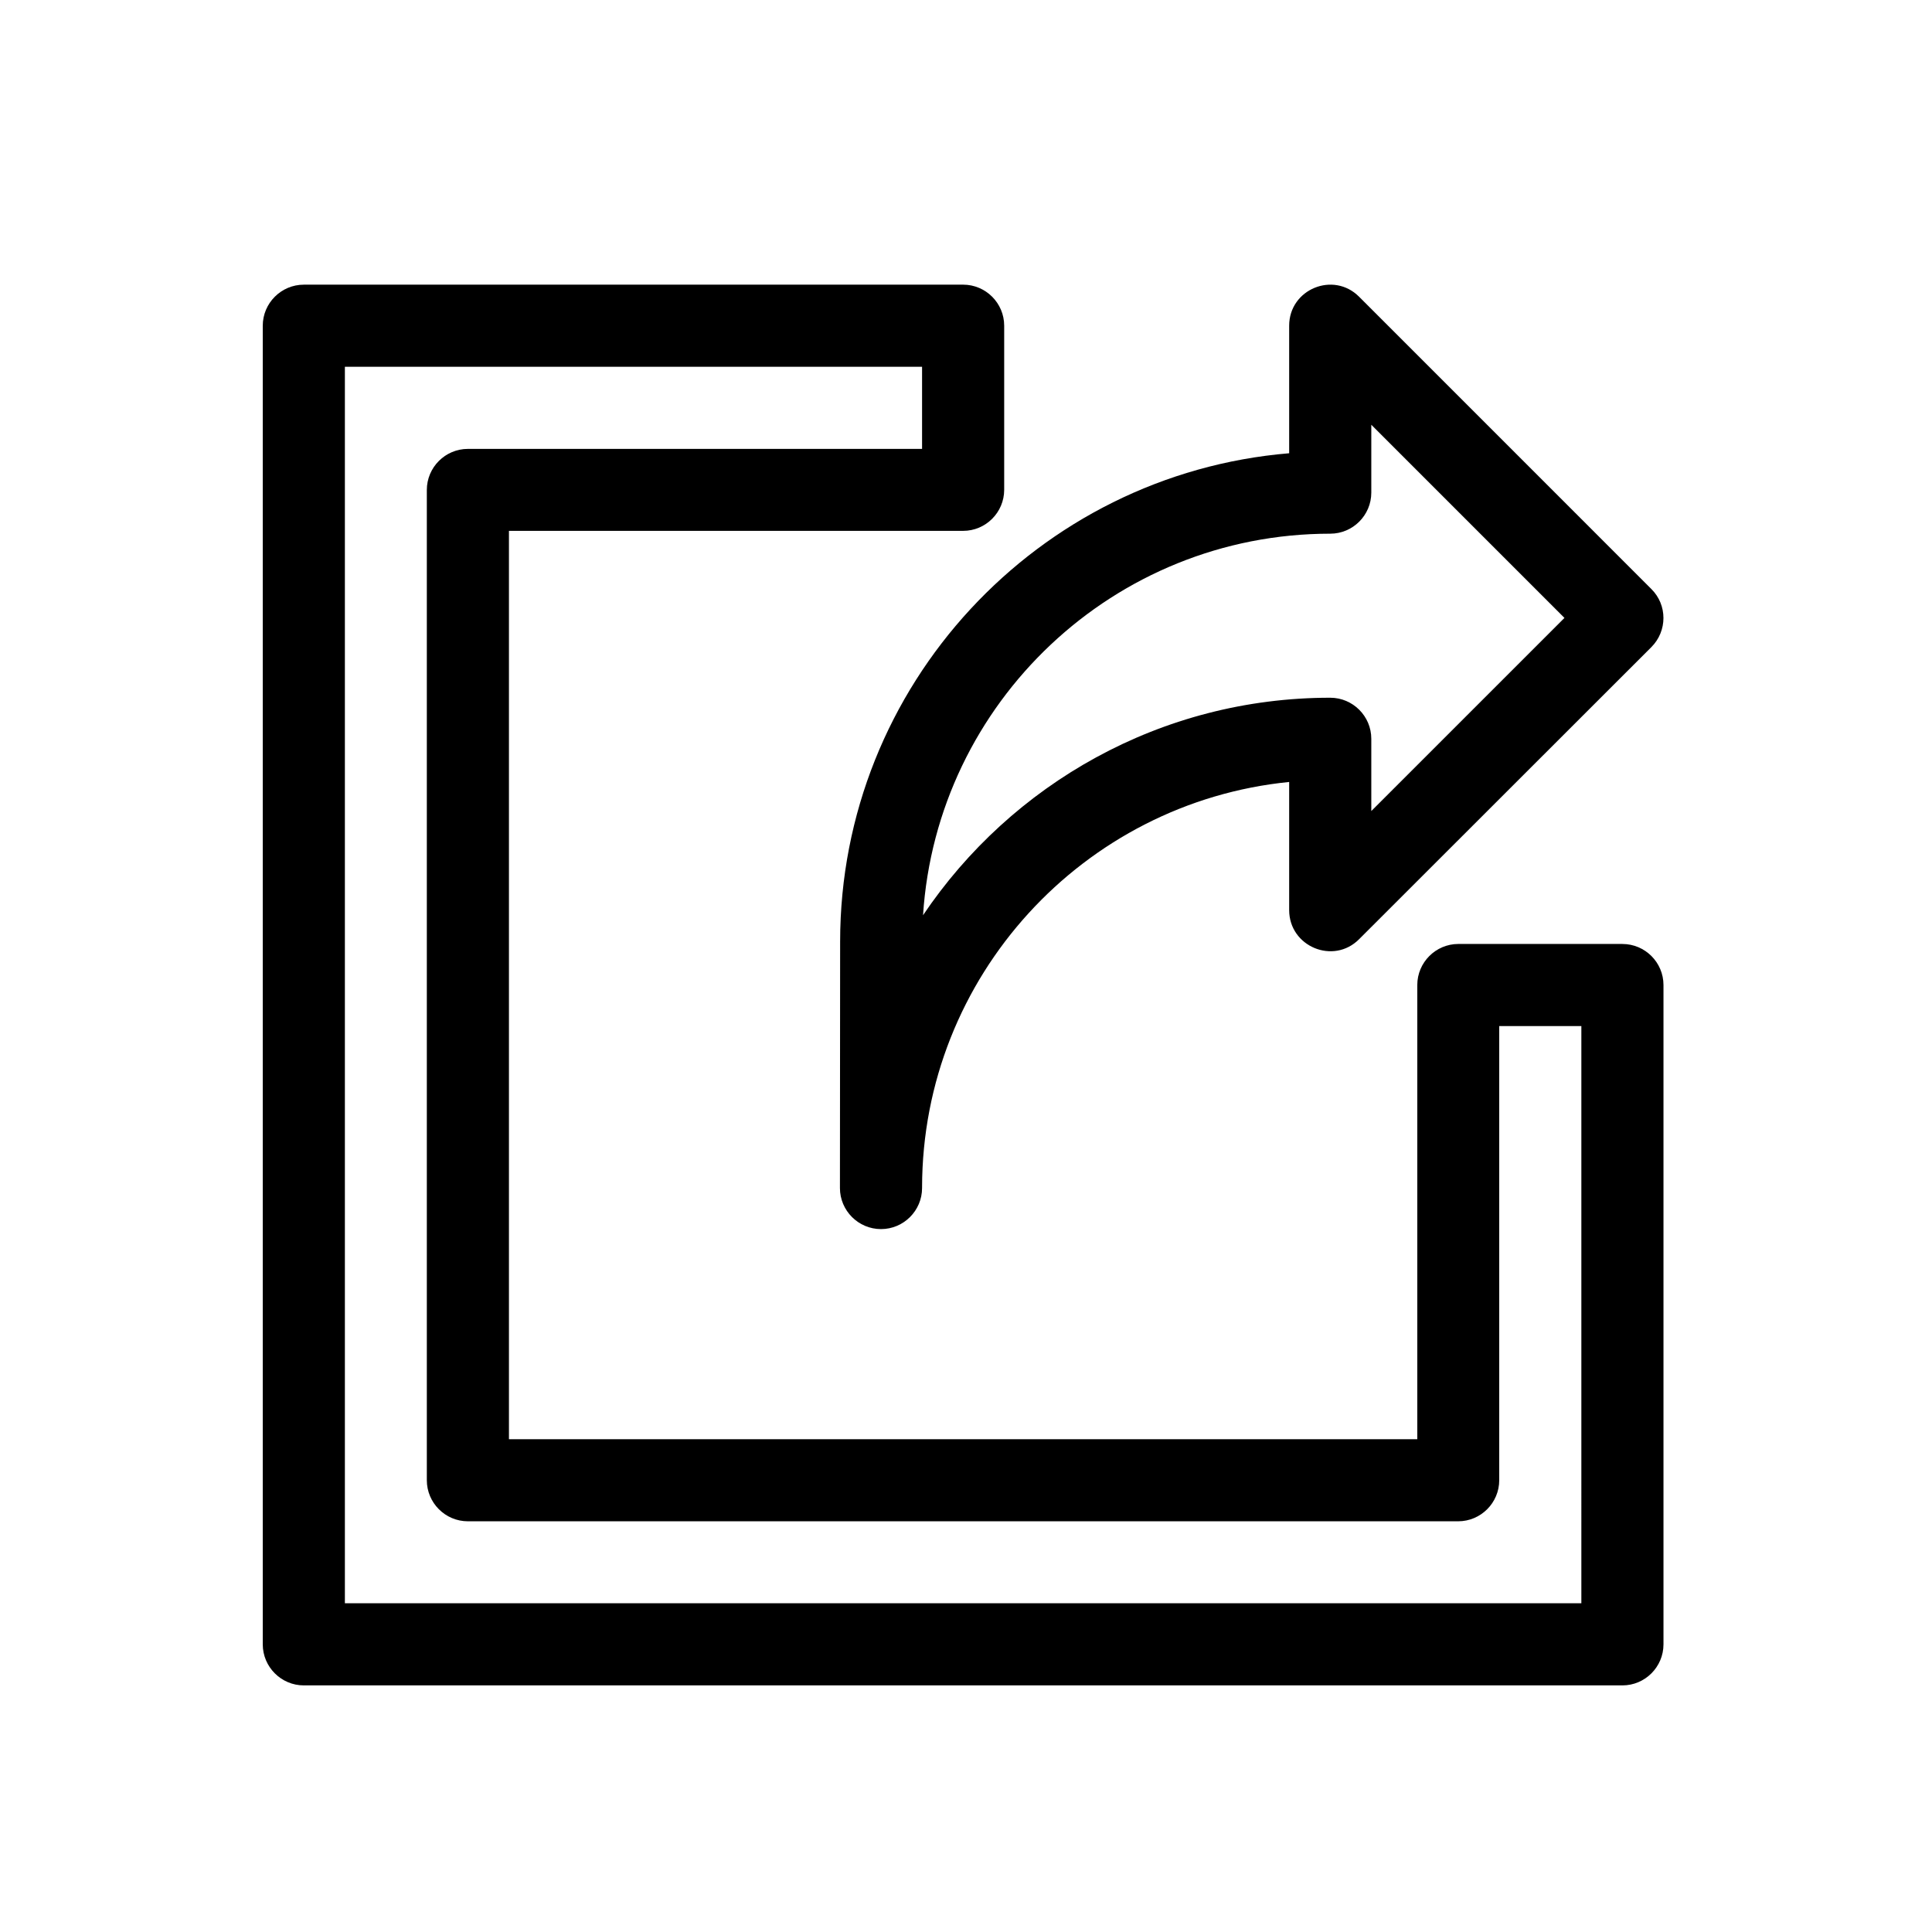
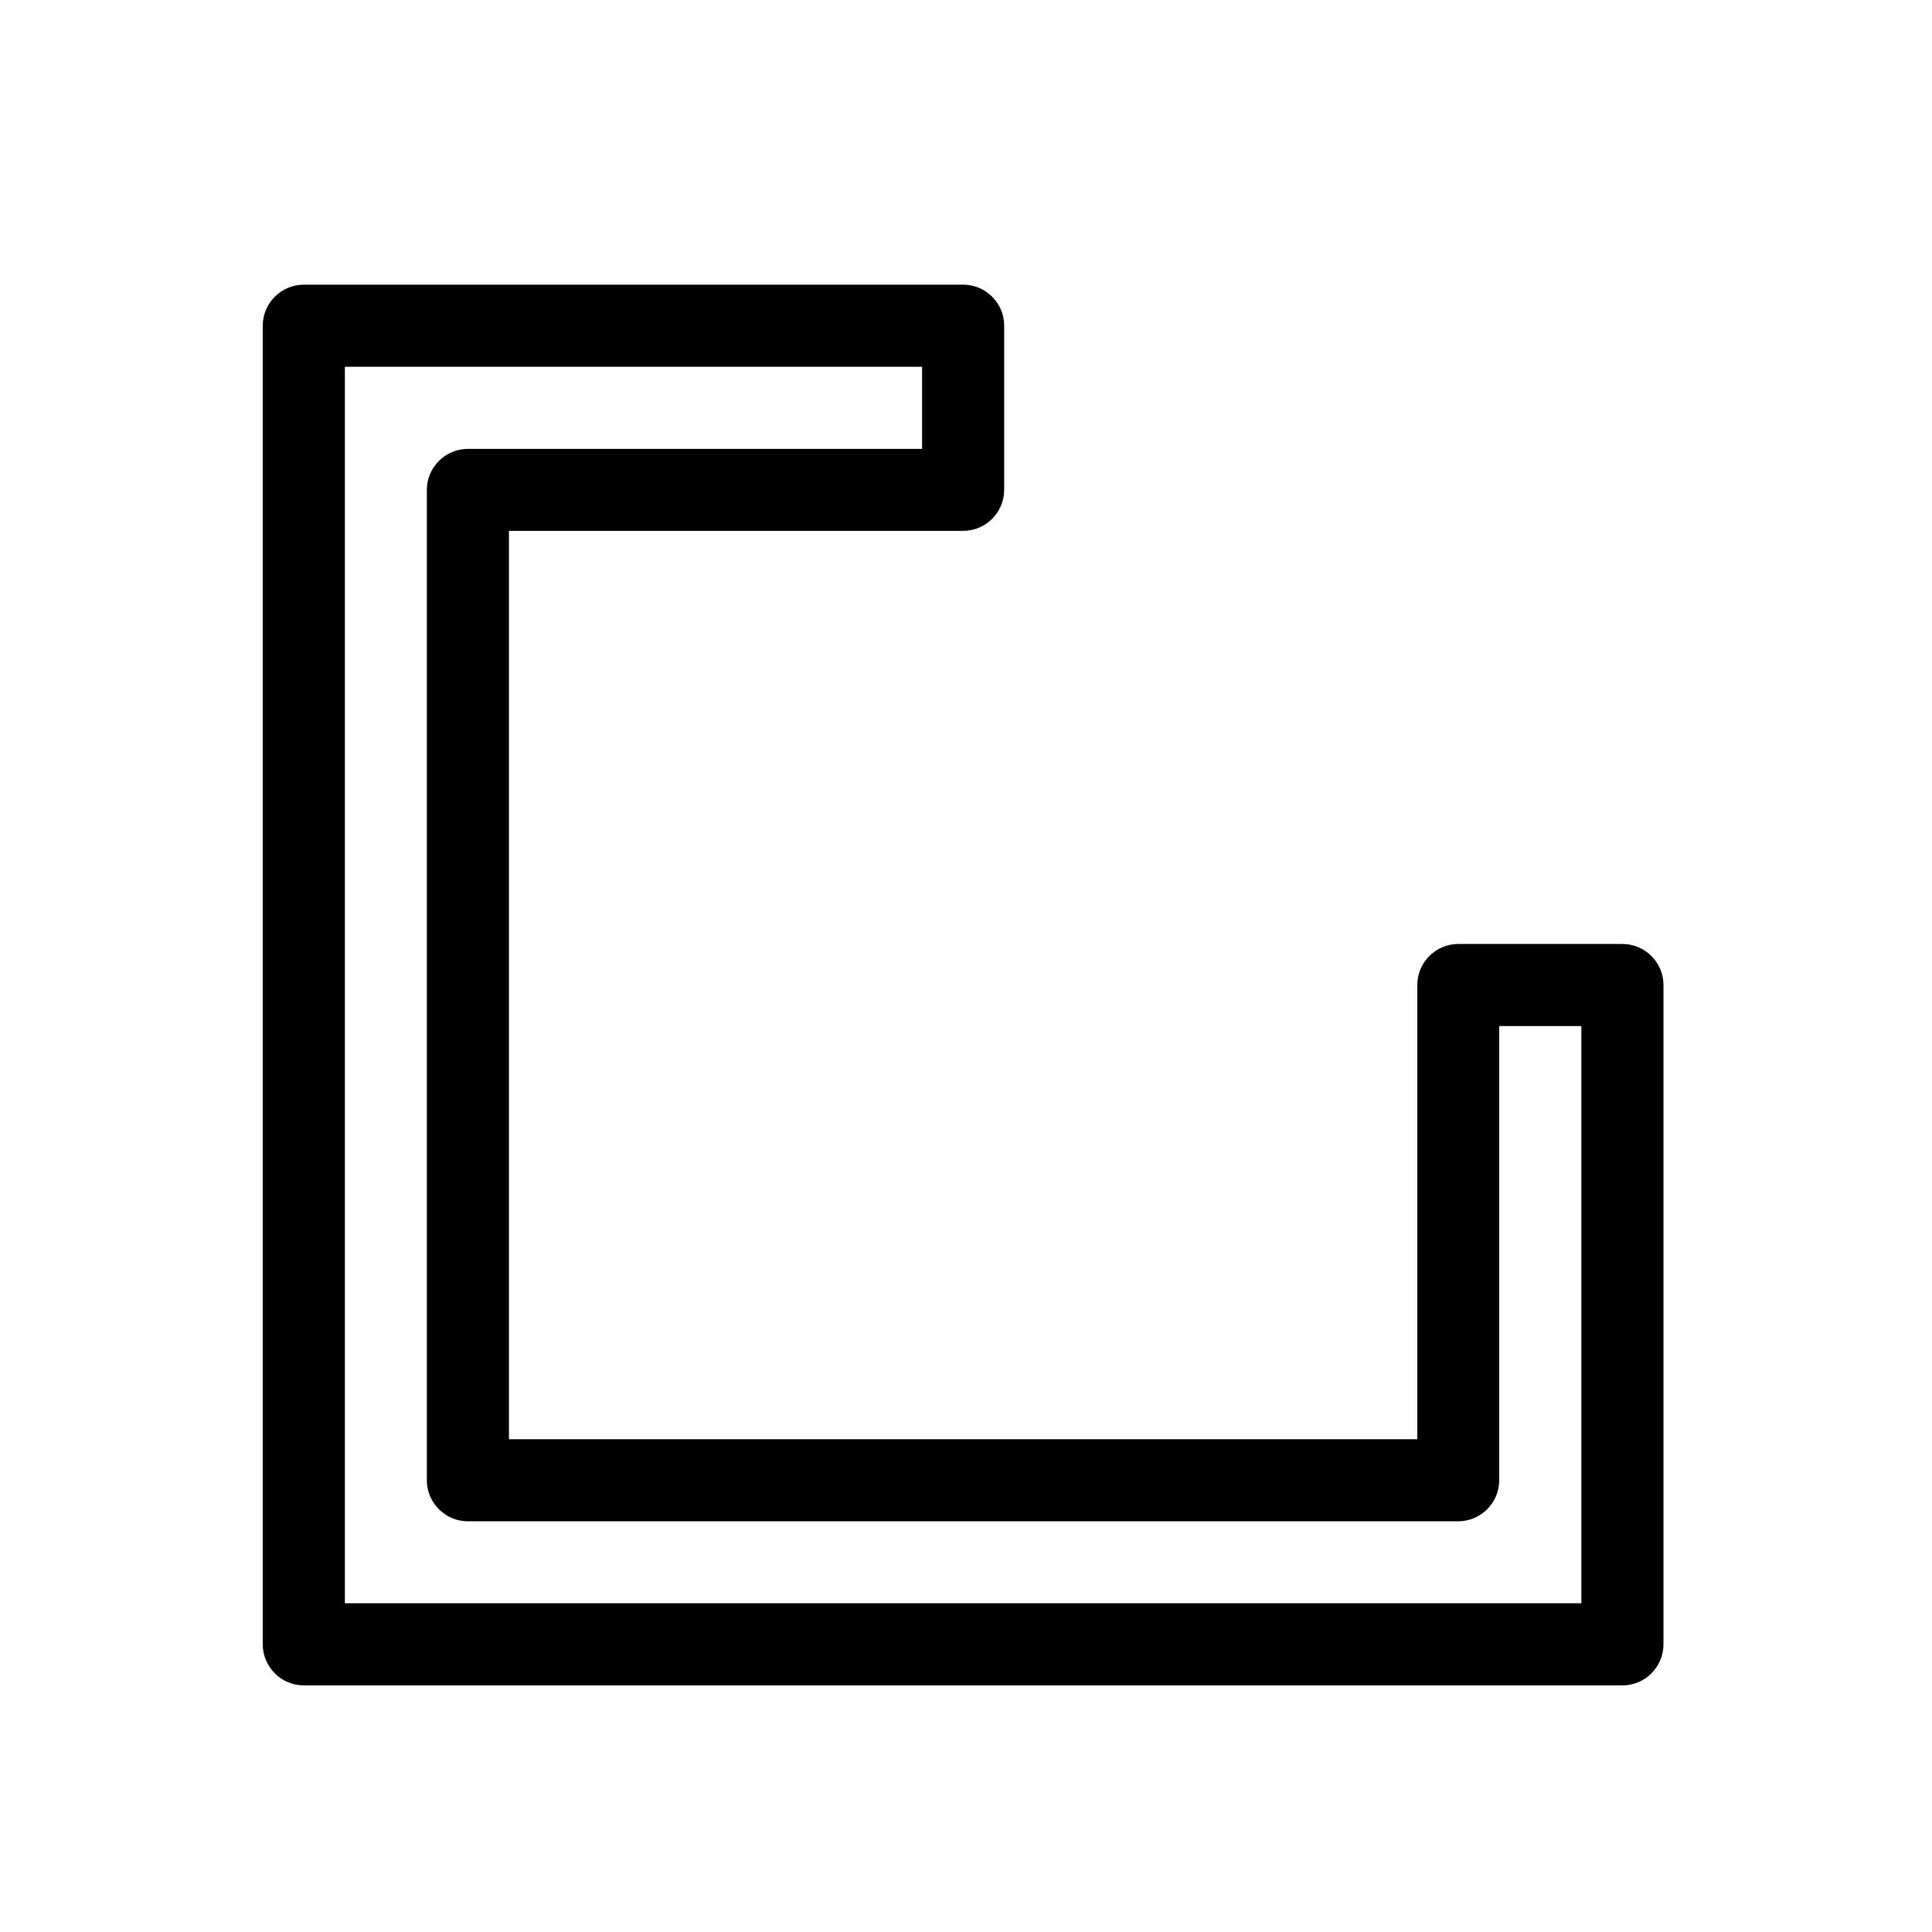
<svg xmlns="http://www.w3.org/2000/svg" fill="#000000" width="800px" height="800px" version="1.1" viewBox="144 144 512 512">
  <g>
    <path d="m573.96 394.16h-43.48c-5.996 0-10.883 4.887-10.883 10.883v120.36h-240.72v-240.72h120.36c5.996 0 10.883-4.887 10.883-10.883v-43.48c0-5.996-4.887-10.883-10.883-10.883l-174.72 0.004c-5.996 0-10.883 4.887-10.883 10.883v349.44c0 5.996 4.887 10.883 10.883 10.883h349.44c5.996 0 10.883-4.887 10.883-10.883v-174.72c0-5.992-4.887-10.879-10.883-10.879zm-10.883 174.72h-327.68v-327.68h152.96v21.766l-120.36-0.004c-5.996 0-10.883 4.887-10.883 10.883v262.43c0 5.996 4.887 10.883 10.883 10.883h262.43c5.996 0 10.883-4.887 10.883-10.883v-120.36h21.766z" />
-     <path d="m581.62 300.09-77.434-77.438c-6.801-6.852-18.543-2.016-18.543 7.66v33.805c-66.555 5.543-119 61.465-119 129.43-0.051 44.285 0 20.707-0.051 65.293 0 5.996 4.887 10.883 10.883 10.883 5.996 0 10.883-4.887 10.883-10.883v-0.152c0.051-55.922 42.773-102.02 97.285-107.46v33.957c0 9.672 11.738 14.559 18.539 7.707l77.434-77.387c4.285-4.281 4.285-11.184 0.004-15.414zm-74.211 58.844v-19.145c0-5.996-4.887-10.883-10.883-10.883-44.891 0-84.539 22.922-107.91 57.637 3.629-56.375 50.633-101.11 107.91-101.11 5.996 0 10.883-4.887 10.883-10.883v-17.984l51.188 51.188z" />
  </g>
</svg>